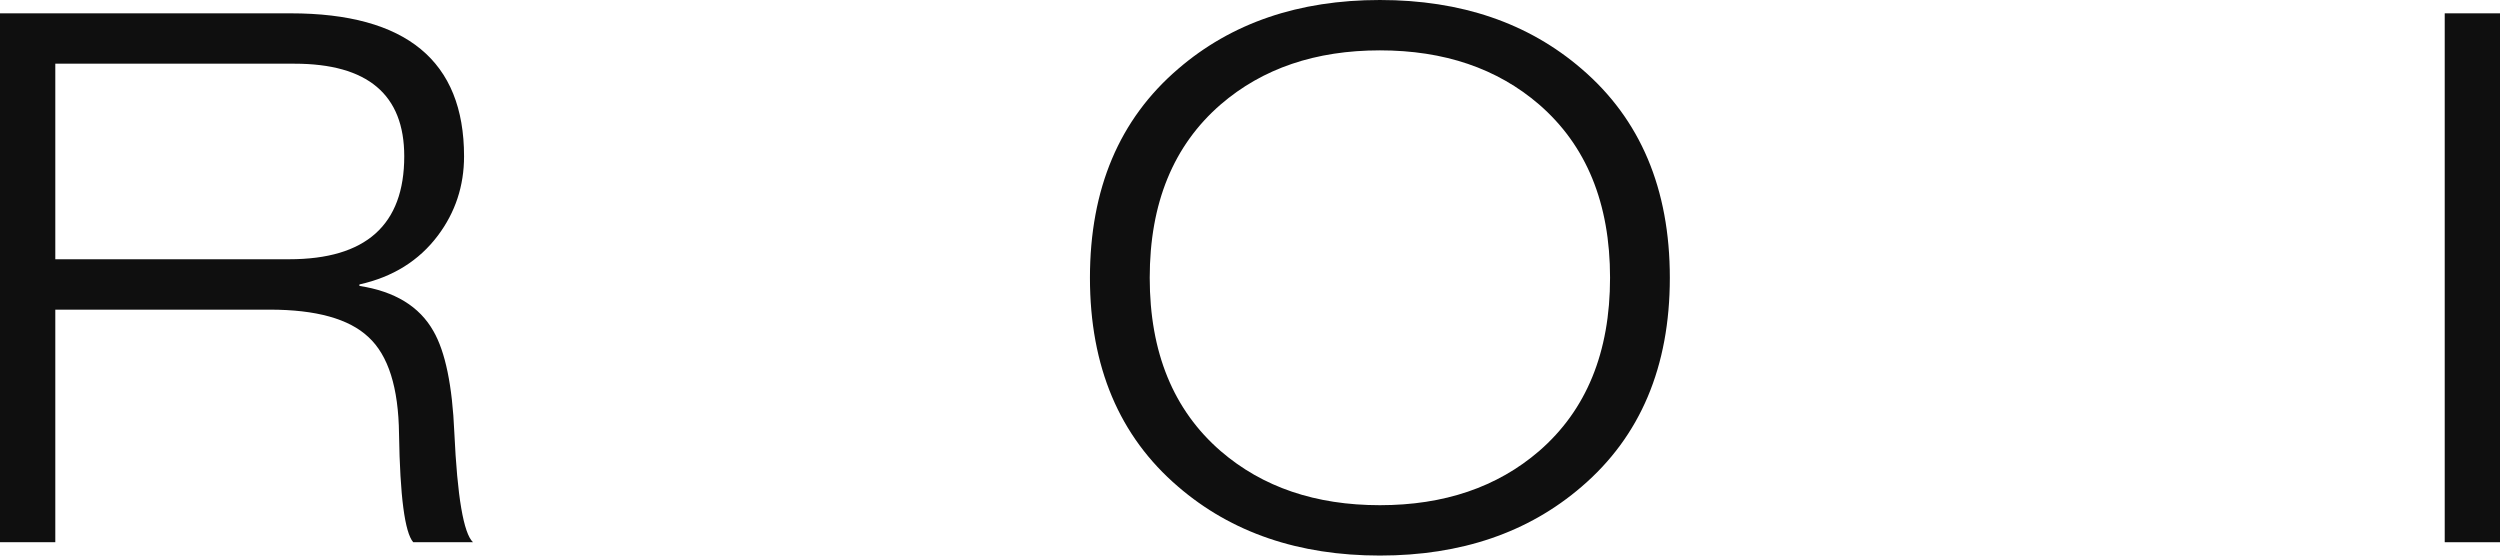
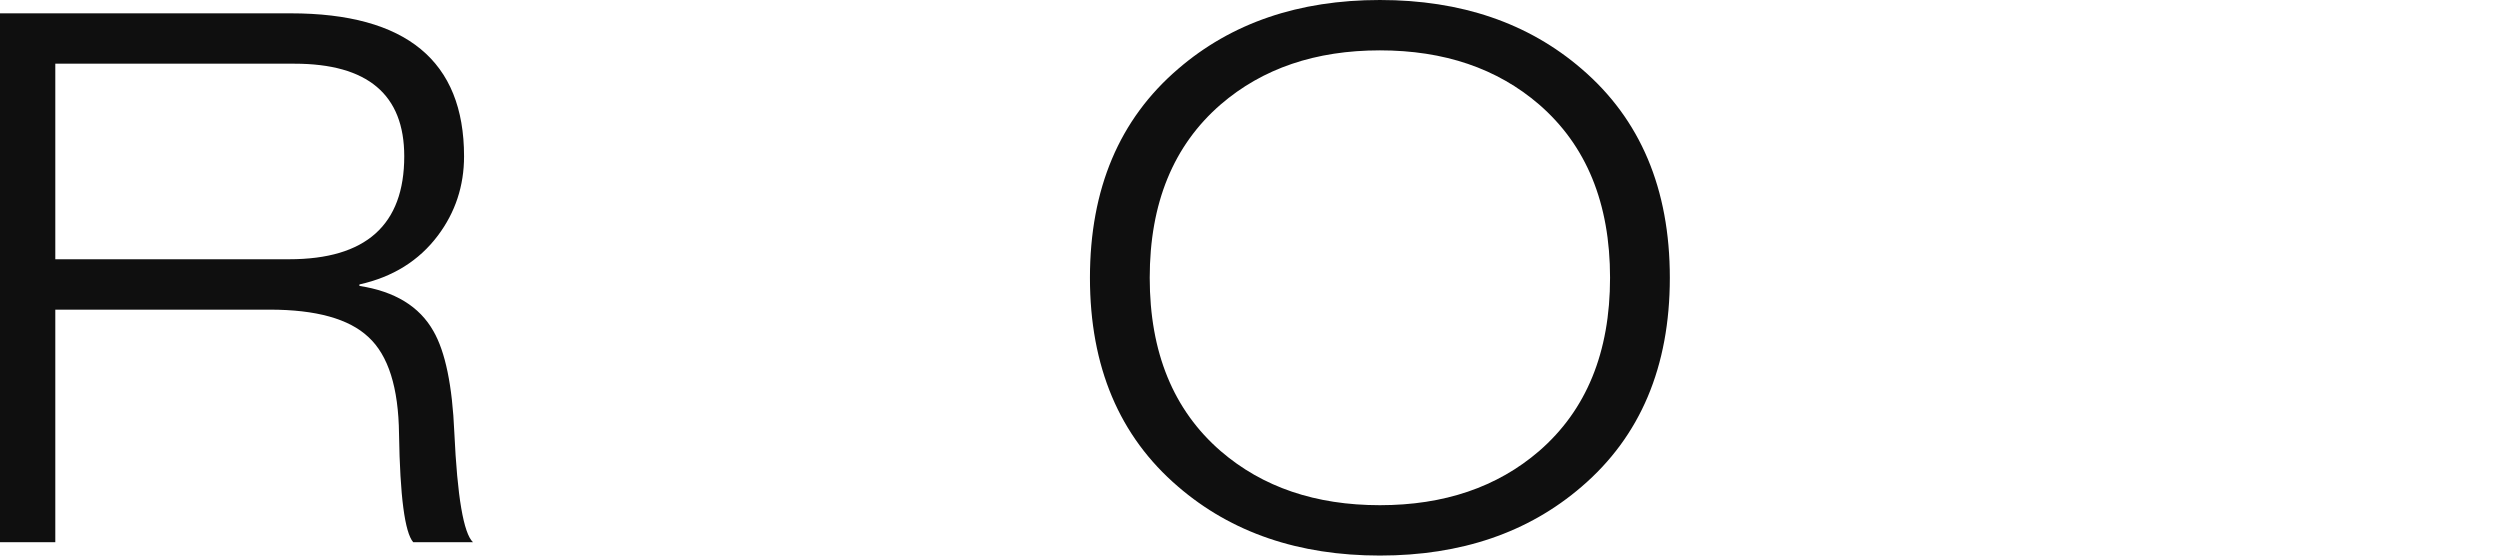
<svg xmlns="http://www.w3.org/2000/svg" fill="none" viewBox="0 0 90 20" height="20" width="90">
-   <path fill="#0F0F0F" d="M88.01 19.52V0.48H90.001V19.52H88.01Z" />
  <path fill="#0F0F0F" d="M39.238 10C39.238 6.8 40.296 4.293 42.413 2.48C44.332 0.827 46.753 0 49.676 0C52.599 0 55.02 0.827 56.939 2.48C59.055 4.293 60.114 6.8 60.114 10C60.114 13.2 59.055 15.707 56.939 17.52C55.02 19.173 52.599 20 49.676 20C46.753 20 44.332 19.173 42.413 17.52C40.296 15.707 39.238 13.2 39.238 10ZM41.39 10C41.39 12.684 42.242 14.764 43.946 16.24C45.452 17.538 47.362 18.187 49.676 18.187C51.989 18.187 53.899 17.538 55.406 16.24C57.11 14.764 57.962 12.684 57.962 10C57.962 7.316 57.11 5.236 55.406 3.76C53.899 2.462 51.989 1.813 49.676 1.813C47.362 1.813 45.452 2.462 43.946 3.76C42.242 5.236 41.39 7.316 41.39 10Z" />
  <path fill="#0F0F0F" d="M0 19.52V0.48H10.464C14.625 0.48 16.706 2.196 16.706 5.627C16.706 6.693 16.392 7.644 15.764 8.48C15.083 9.387 14.141 9.973 12.939 10.24V10.293C14.213 10.489 15.101 11.031 15.603 11.92C16.033 12.667 16.284 13.884 16.356 15.573C16.463 17.884 16.688 19.2 17.028 19.52H14.876C14.571 19.164 14.401 17.867 14.365 15.627C14.347 13.956 13.98 12.791 13.262 12.133C12.563 11.476 11.379 11.147 9.711 11.147H1.991V19.52H0ZM1.991 2.293V9.333H10.411C13.173 9.333 14.553 8.098 14.553 5.627C14.553 3.404 13.235 2.293 10.599 2.293H1.991Z" />
</svg>